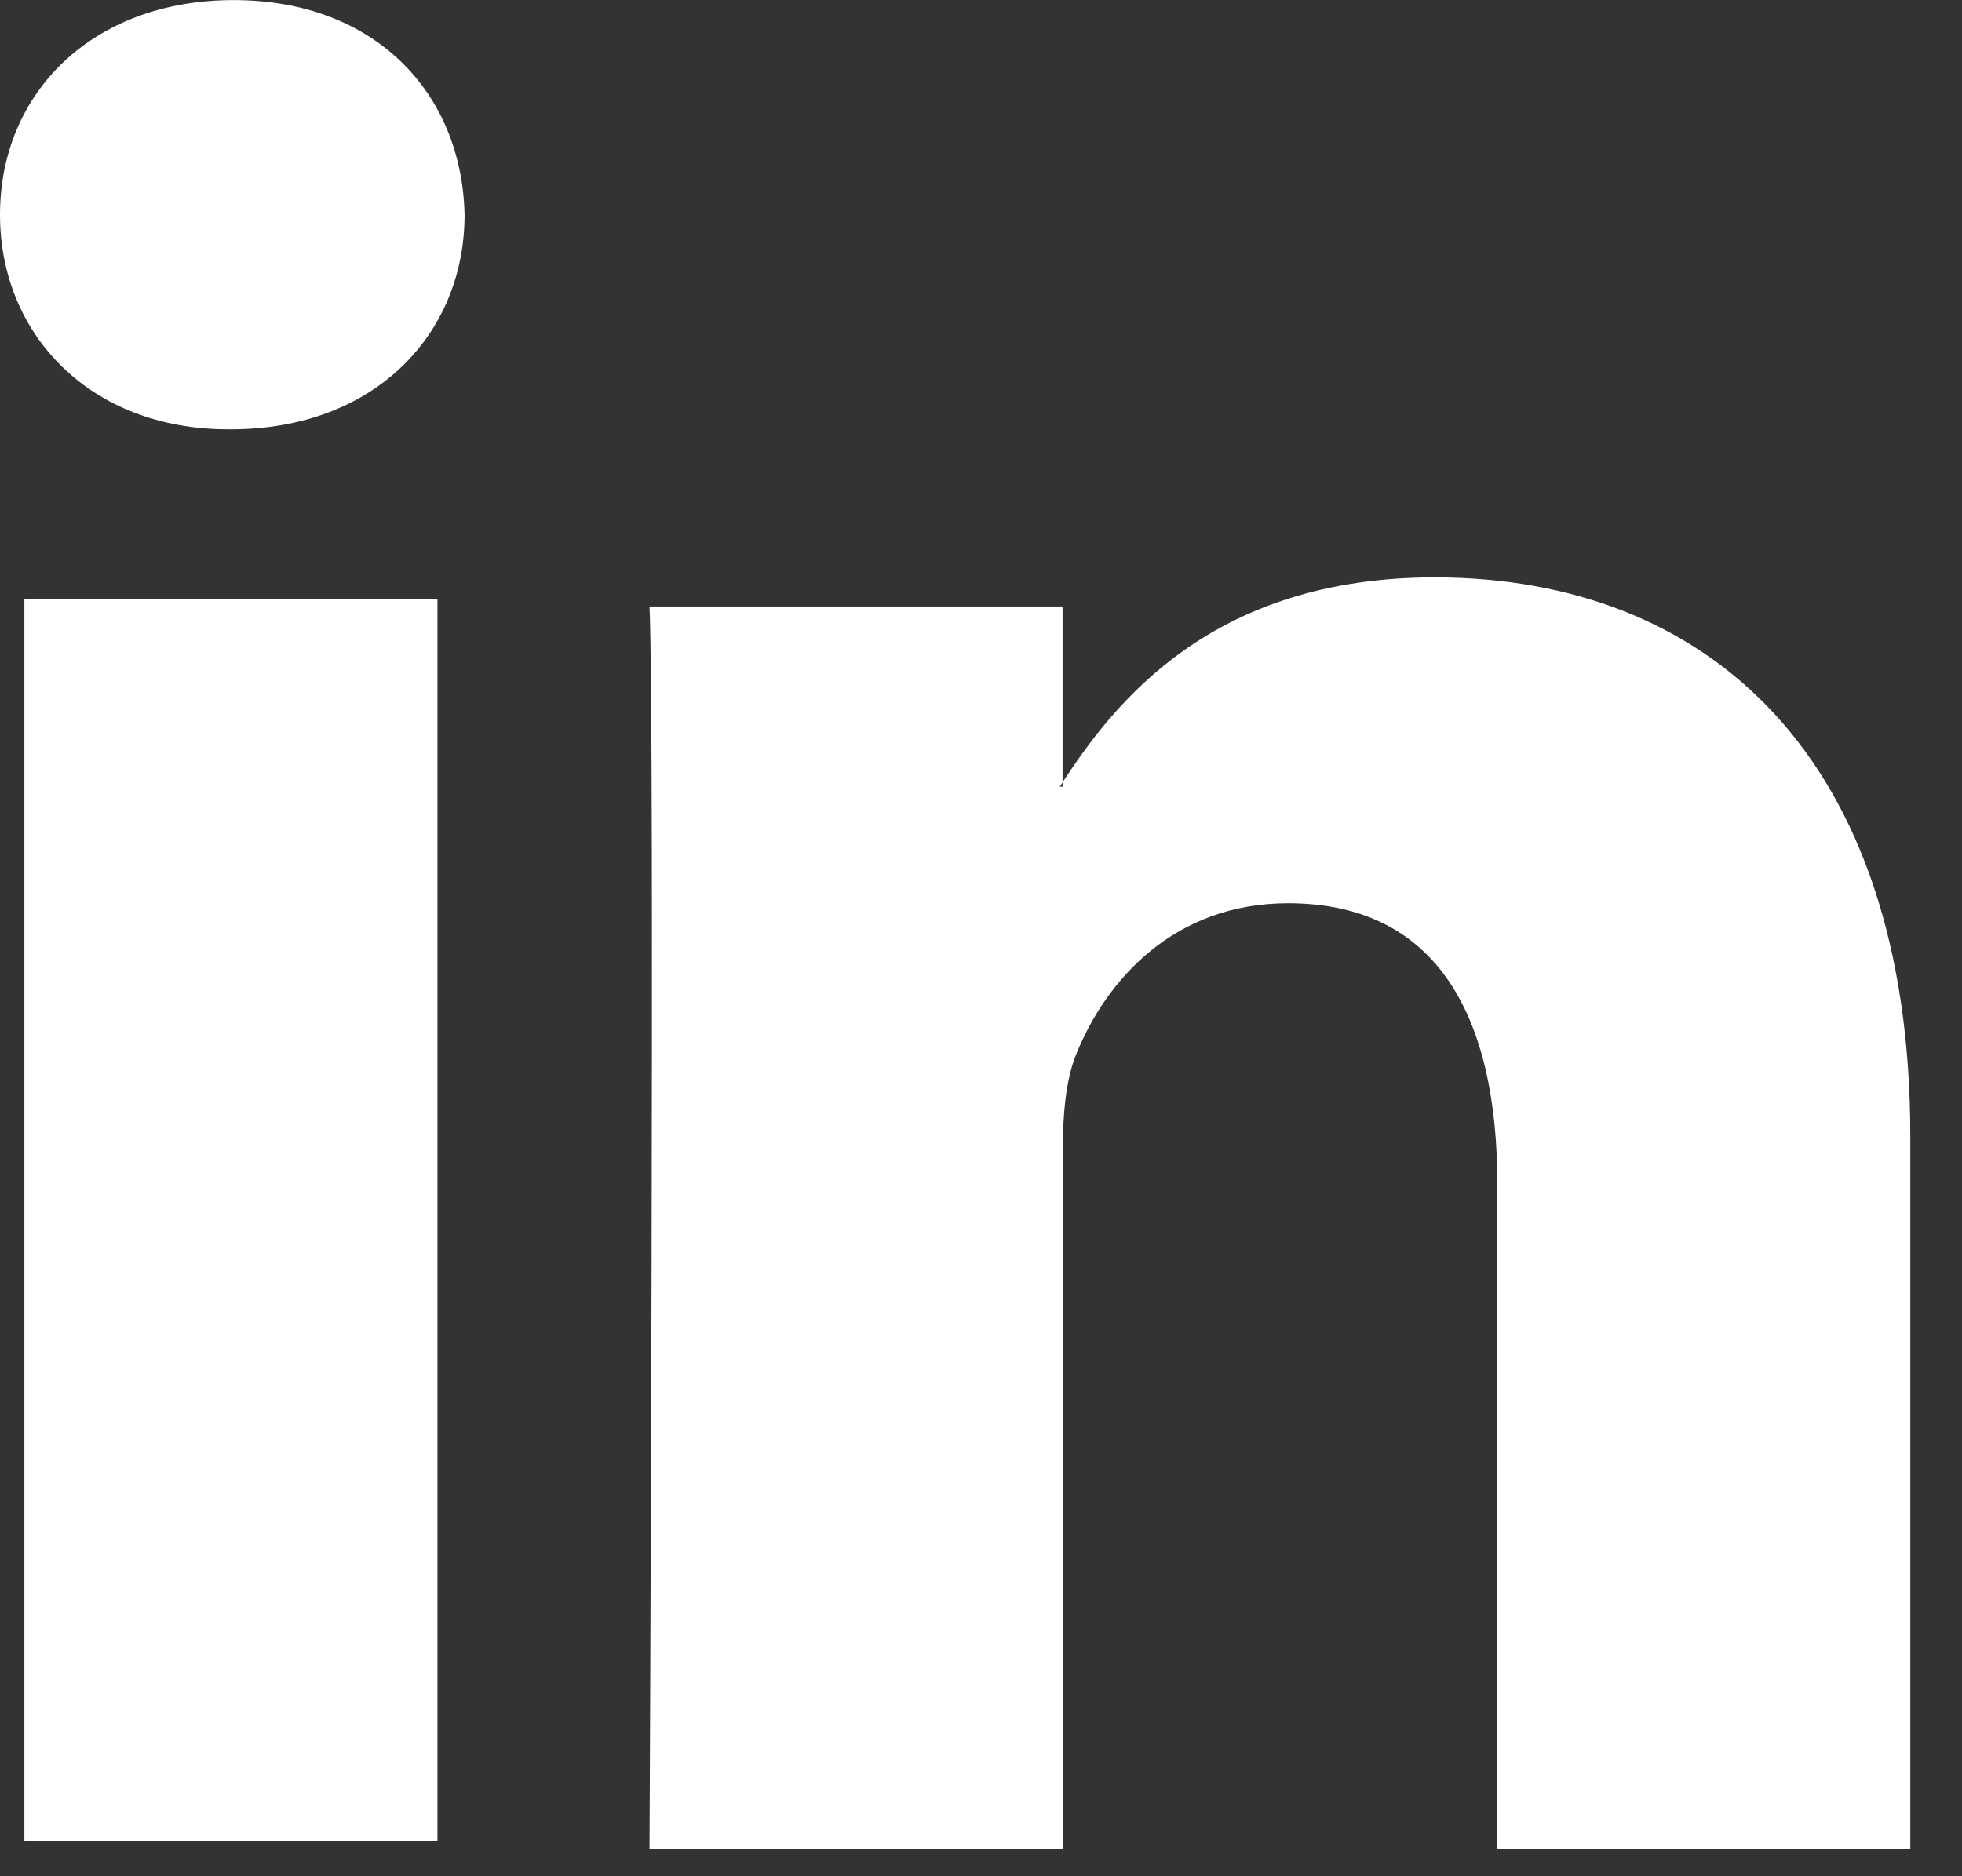
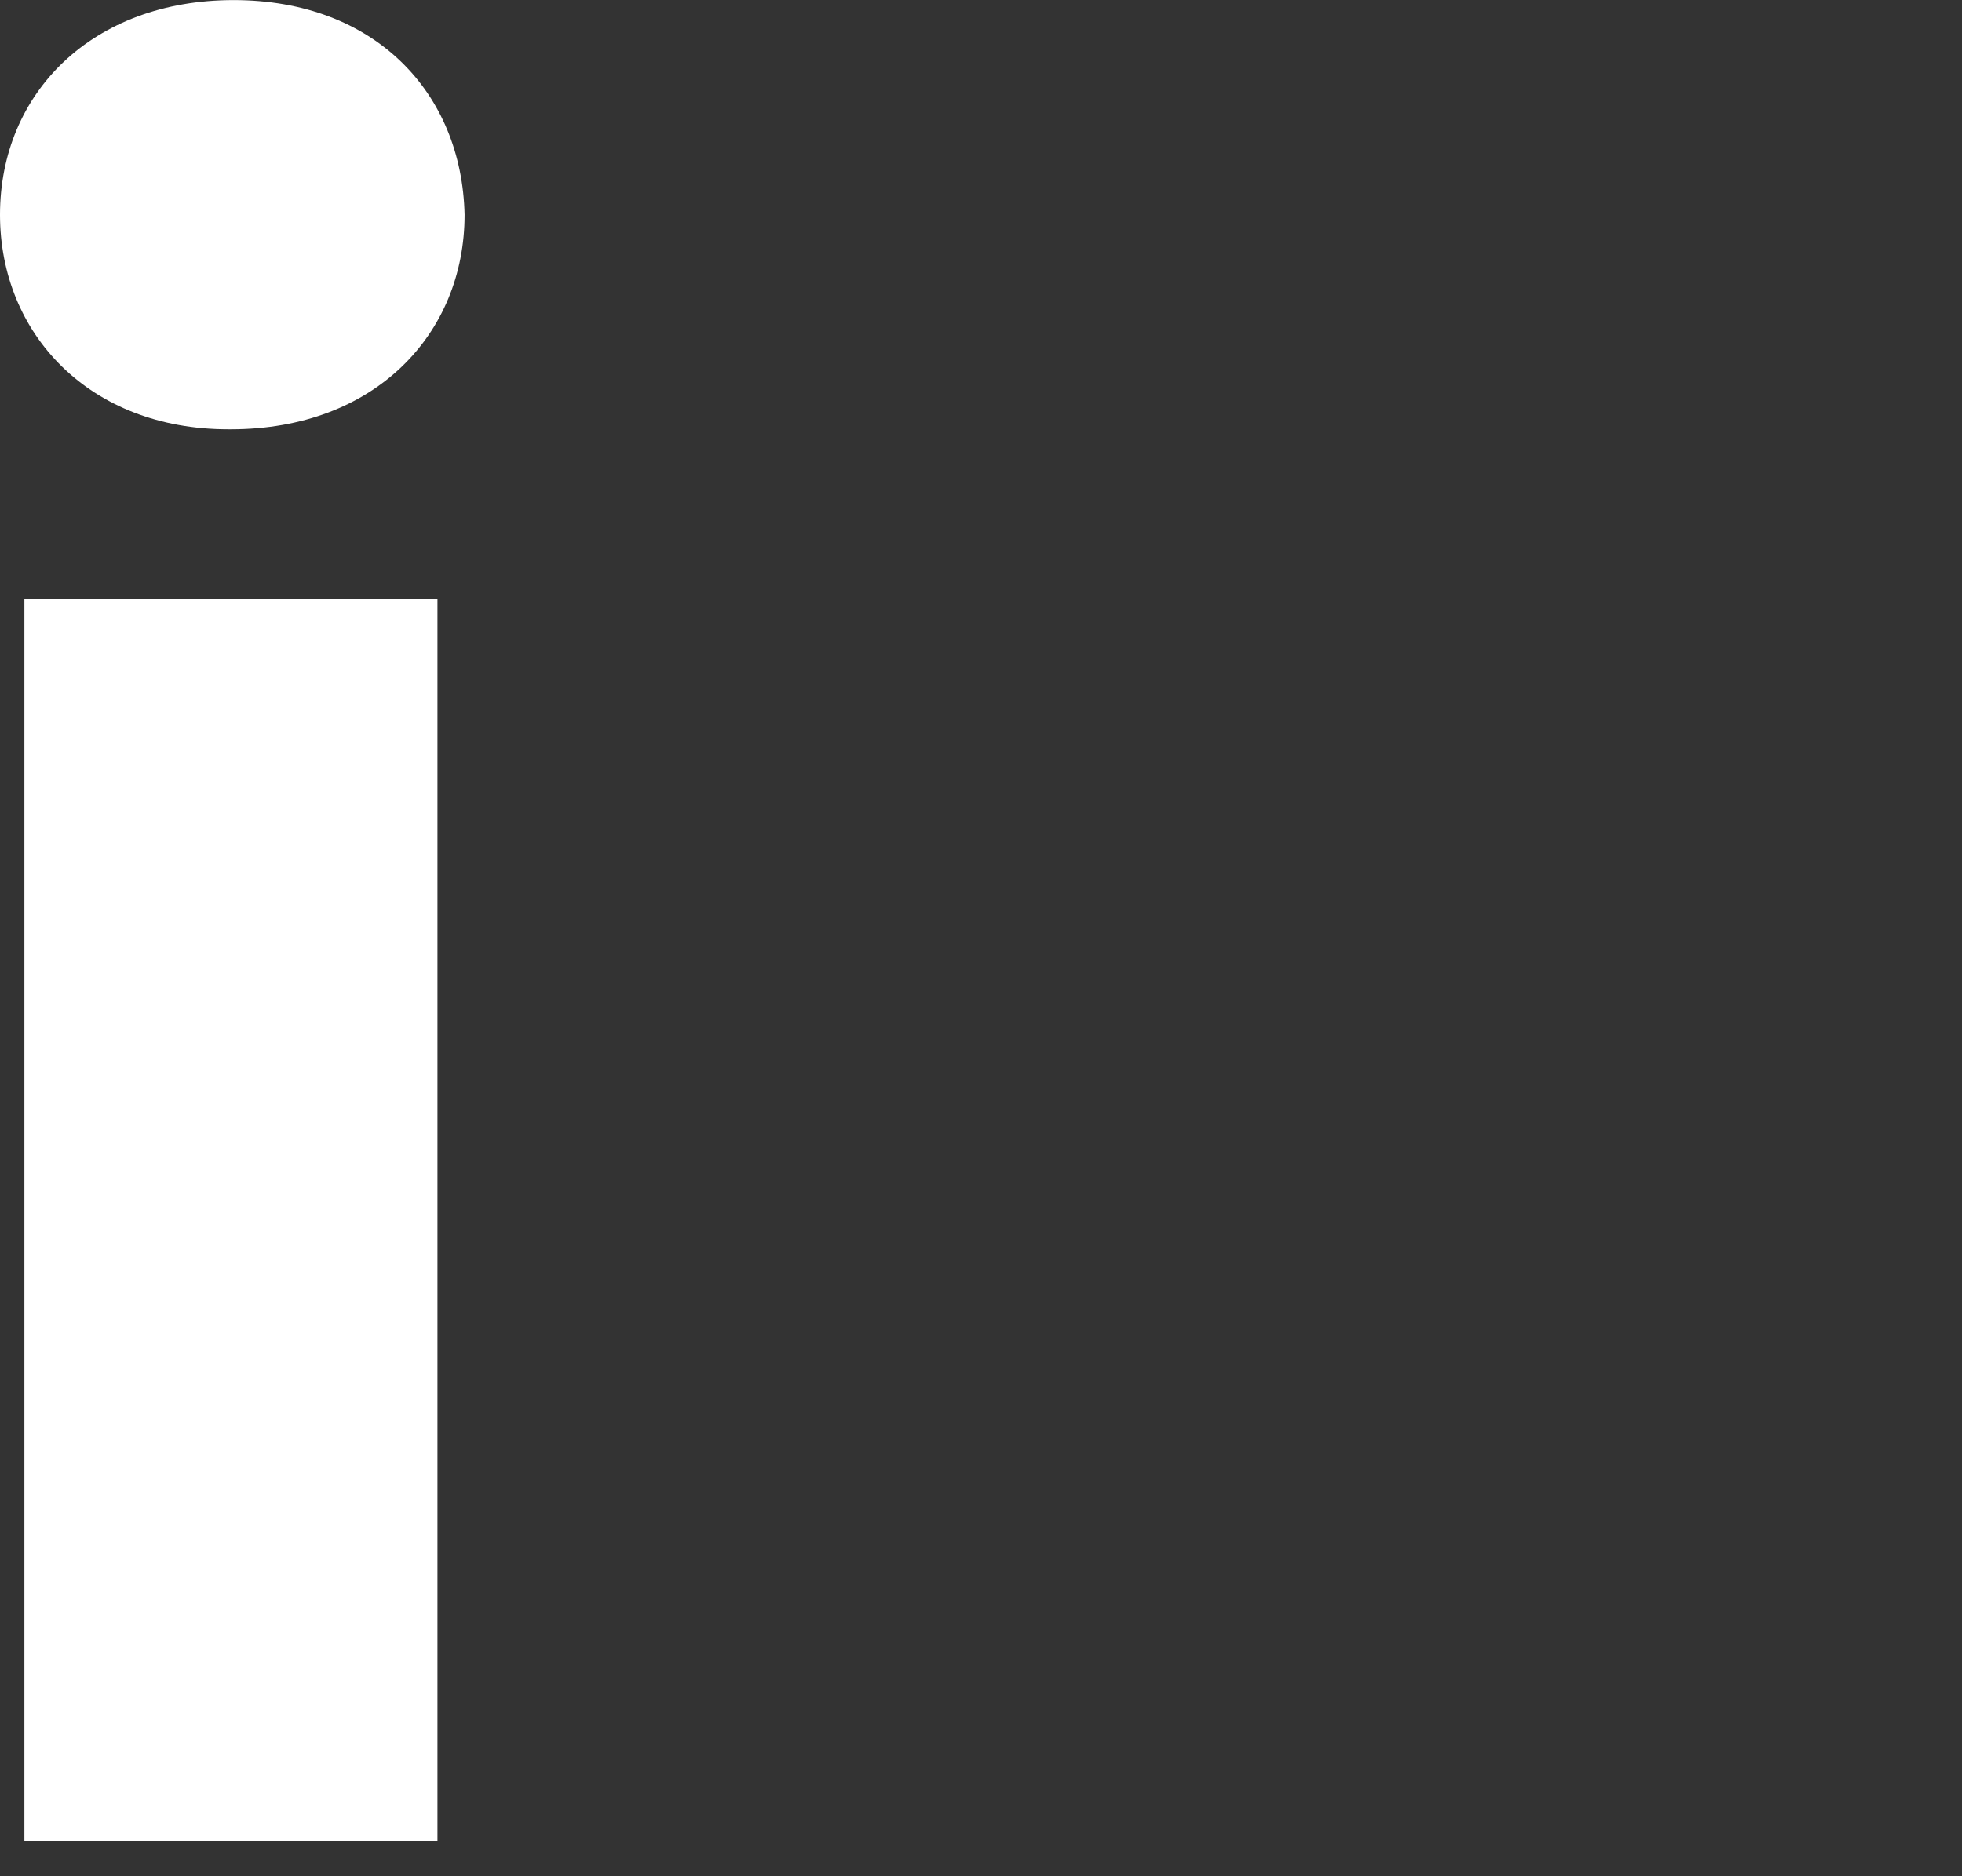
<svg xmlns="http://www.w3.org/2000/svg" height="22" viewBox="0 0 23 22" width="23">
  <rect x="0" y="0" width="23" height="22" fill="#333333" stroke="none" />
  <g fill="#fff" fill-rule="evenodd">
    <path d="m5.128 0v14.567h-4.842v-14.567zm-2.421 16.555c1.688 0 2.739 1.119 2.739 2.516-.031 1.429-1.051 2.517-2.707 2.517-1.656 0-2.739-1.088-2.739-2.517 0-1.398 1.051-2.516 2.675-2.516h.031z" transform="matrix(1 0 0 -1 0 21.589)" />
-     <path d="m7.615 6.769h4.842v8.135c0 .435.031.87.159 1.181.35.87 1.147 1.771 2.484 1.771 1.752 0 2.453-1.336 2.453-3.294v-7.793h4.841v8.352c0 4.474-2.389 6.556-5.574 6.556-2.612 0-3.759-1.46-4.396-2.454h.032v2.113h-4.842c.064-1.367 0-14.567 0-14.567z" transform="matrix(1 0 0 -1 0 28.447)" />
  </g>
</svg>